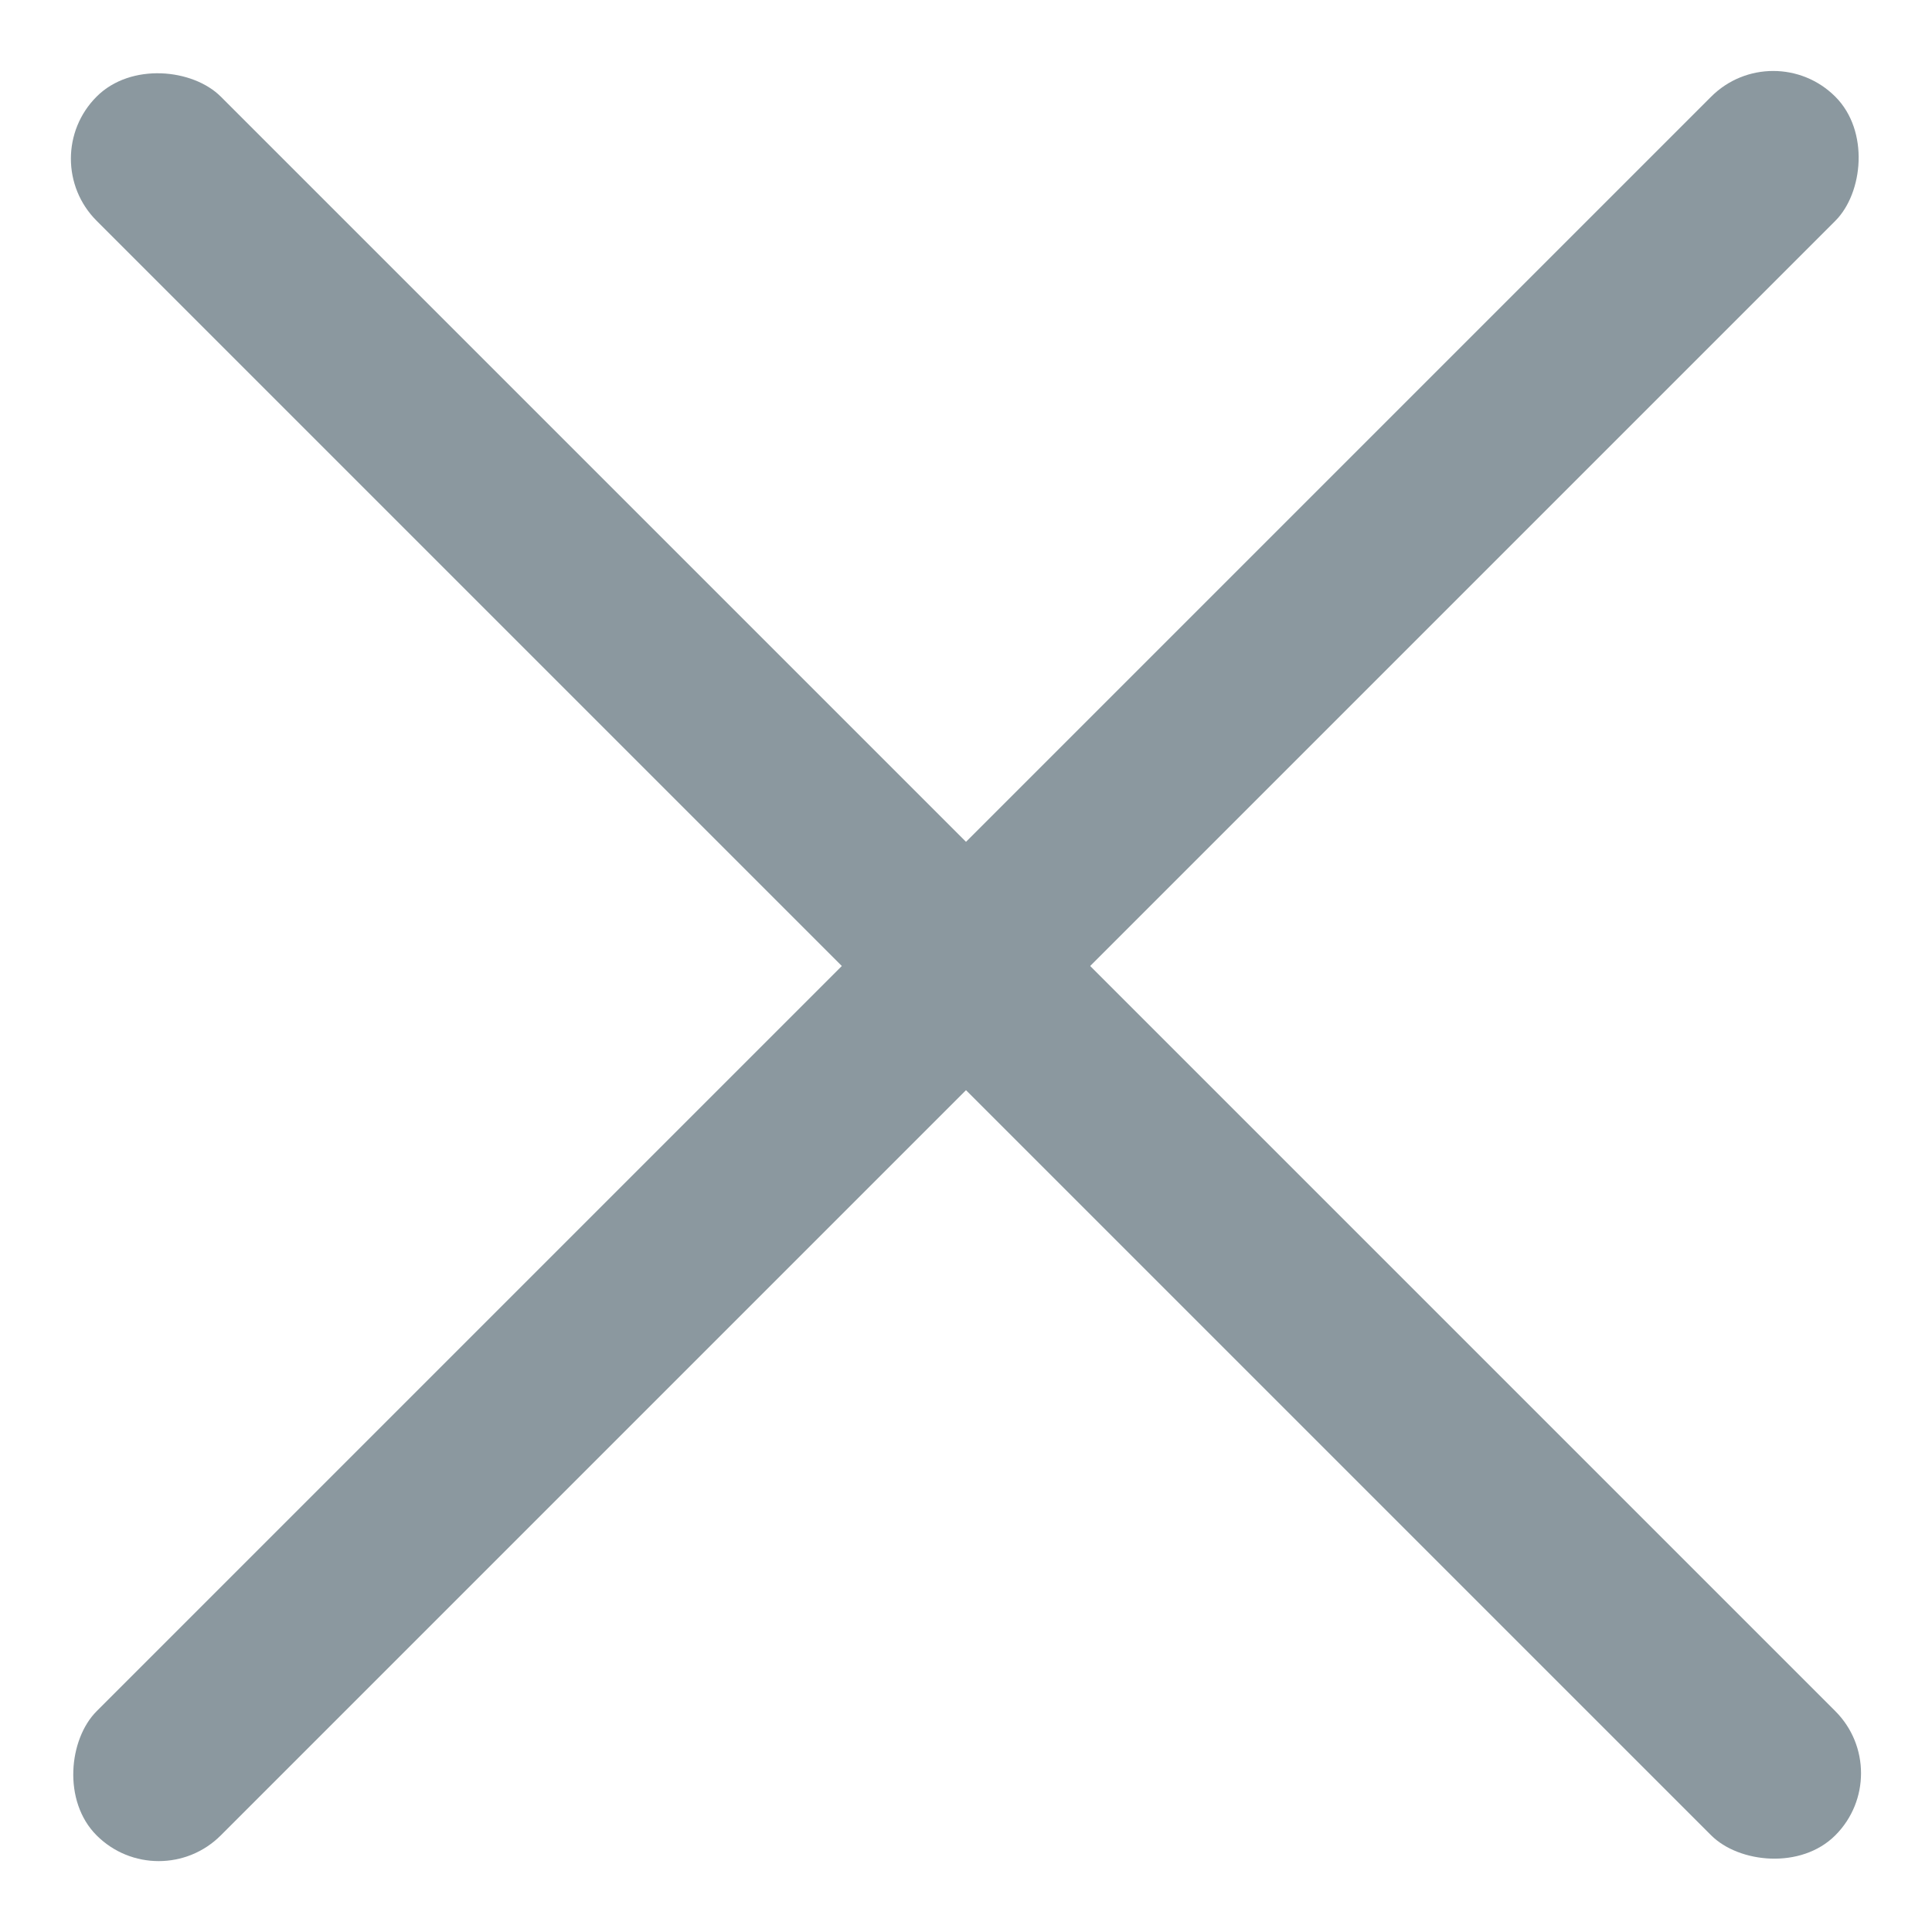
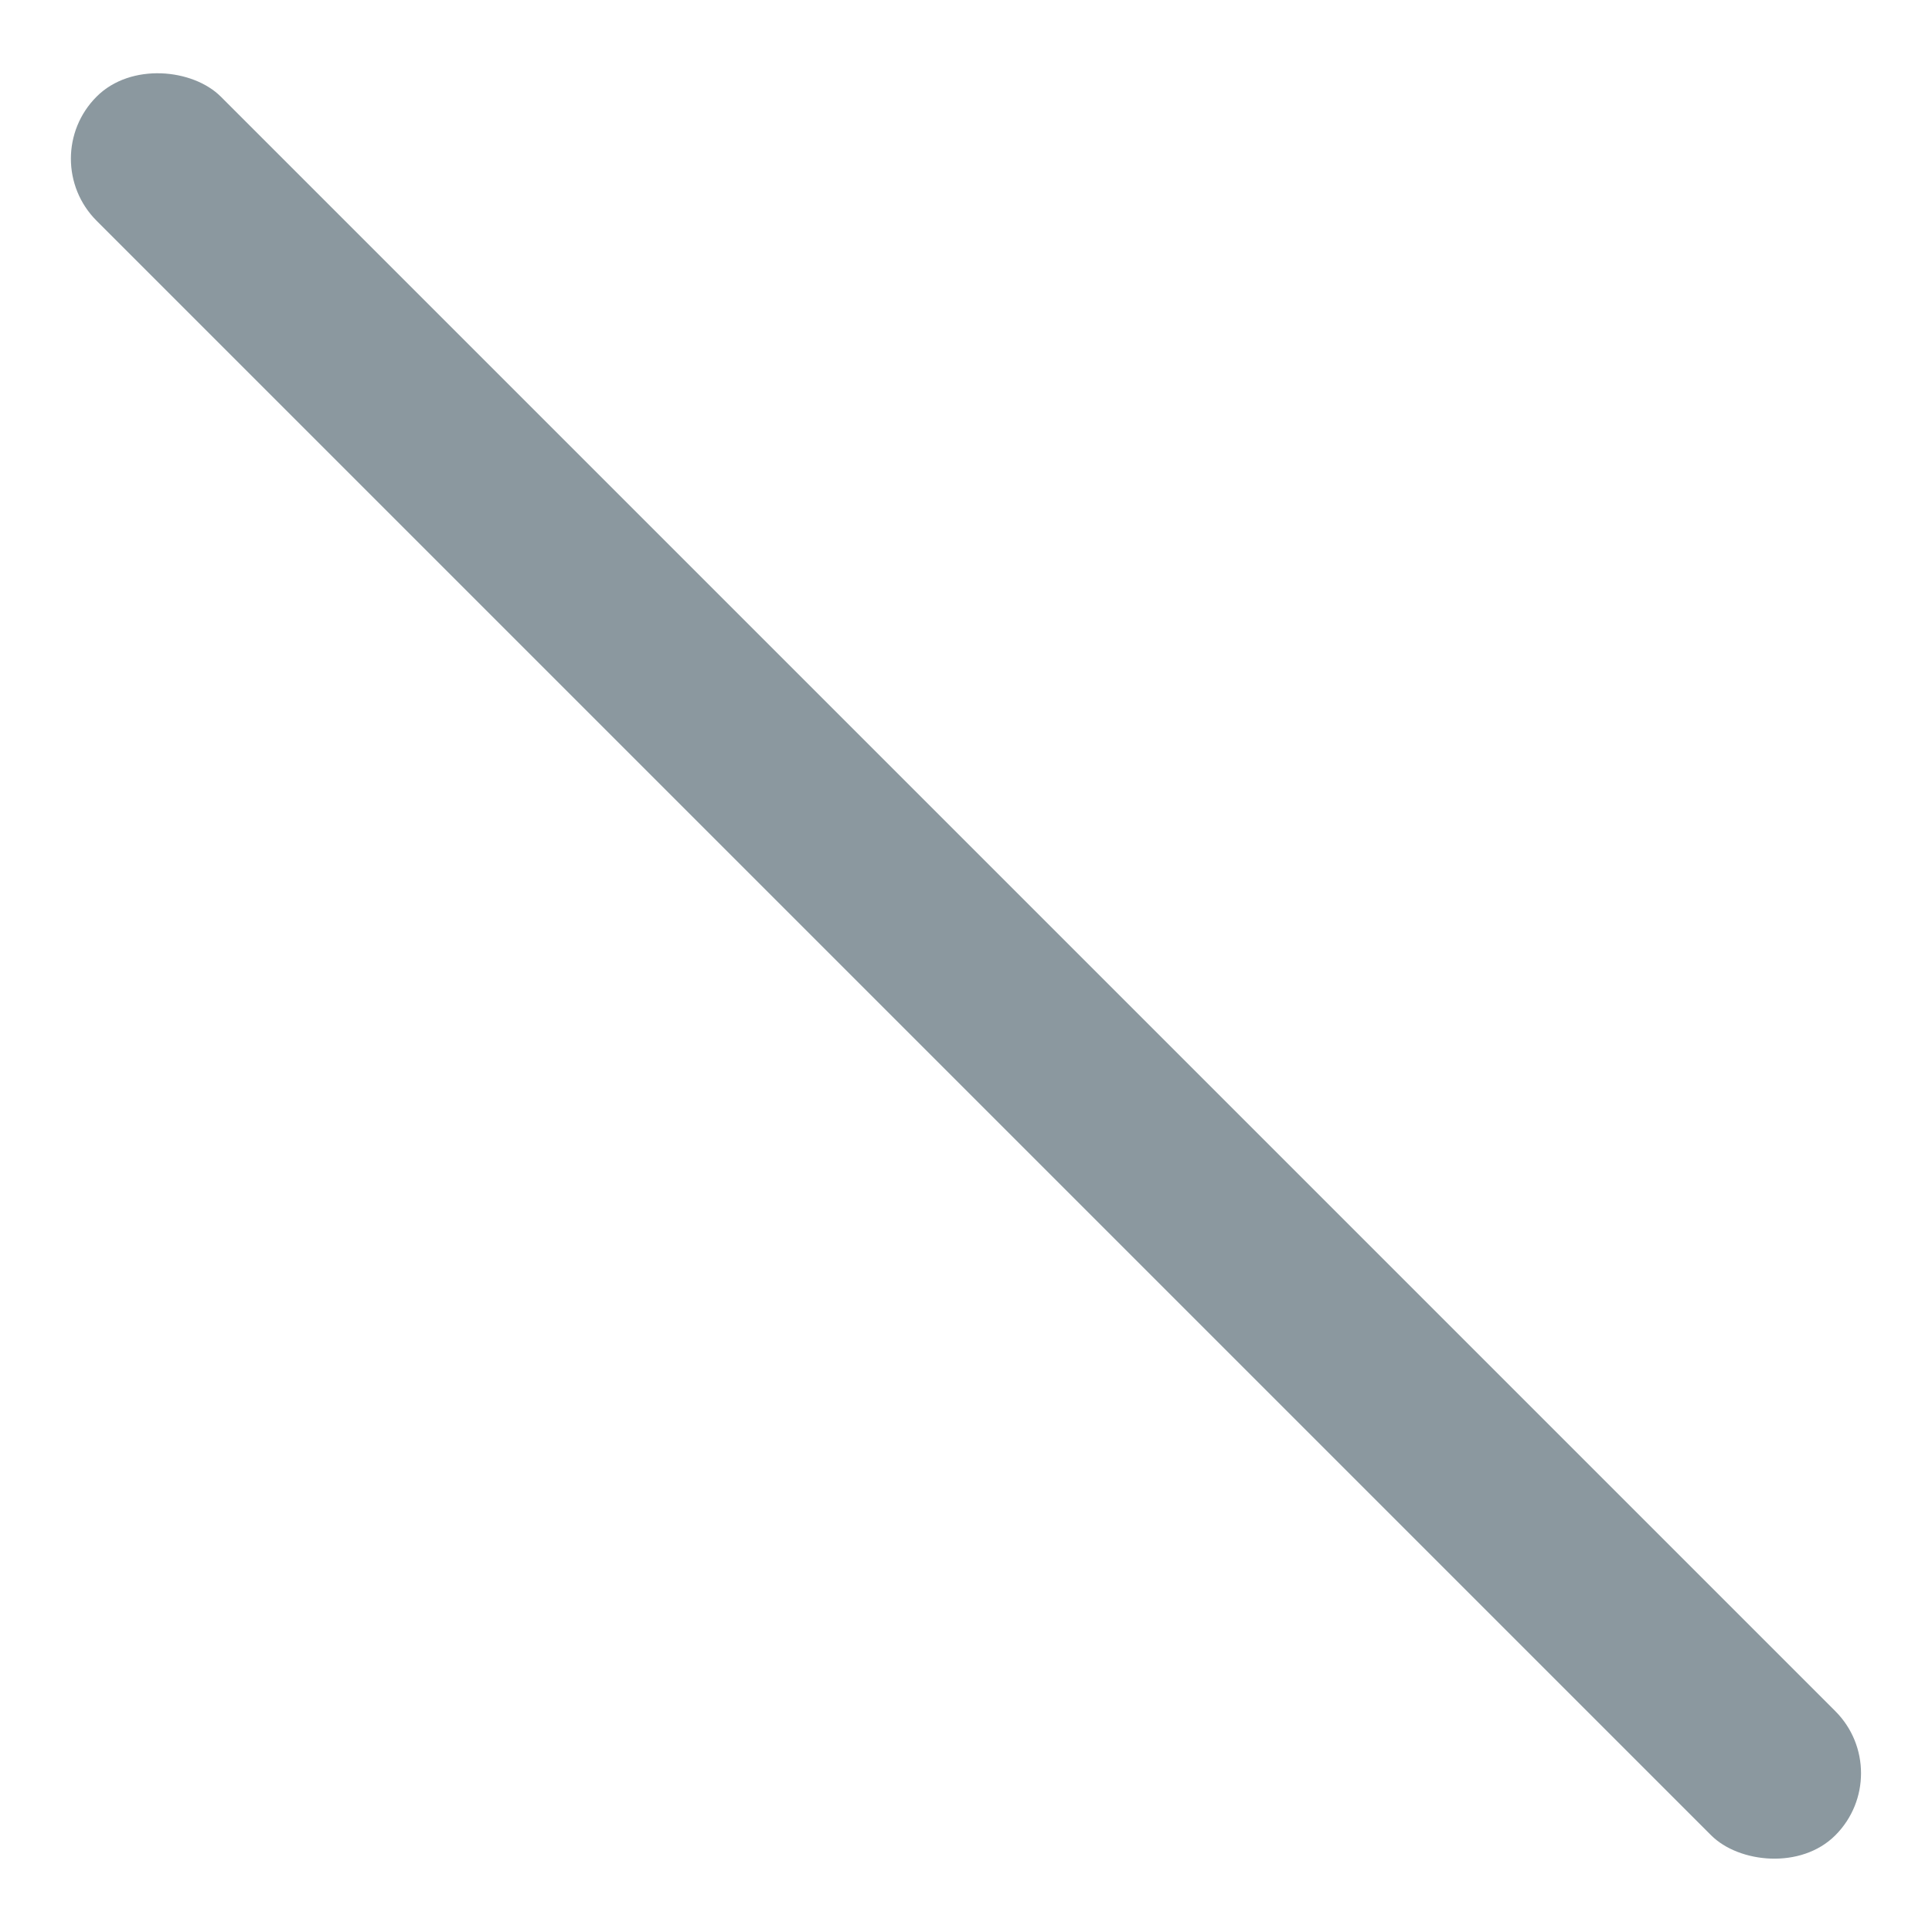
<svg xmlns="http://www.w3.org/2000/svg" width="18px" height="18px" viewBox="0 0 18 18" version="1.1">
  <title>cross</title>
  <desc>Created with Sketch.</desc>
  <g id="Homepage" stroke="none" stroke-width="1" fill="none" fill-rule="evenodd" opacity="0.504">
    <g id="Homepage-pop-up" transform="translate(-1086, -248)" fill="#193441">
      <g id="cross" transform="translate(1086, 248)">
        <rect id="Rectangle-5" transform="translate(9, 9) rotate(-45) translate(-9, -9) " x="8.182" y="-2.455" width="1.636" height="22.909" rx="0.818" />
-         <rect id="Rectangle-5-Copy" transform="translate(9, 9) rotate(-135) translate(-9, -9) " x="8.182" y="-2.455" width="1.636" height="22.909" rx="0.818" />
      </g>
    </g>
  </g>
</svg>